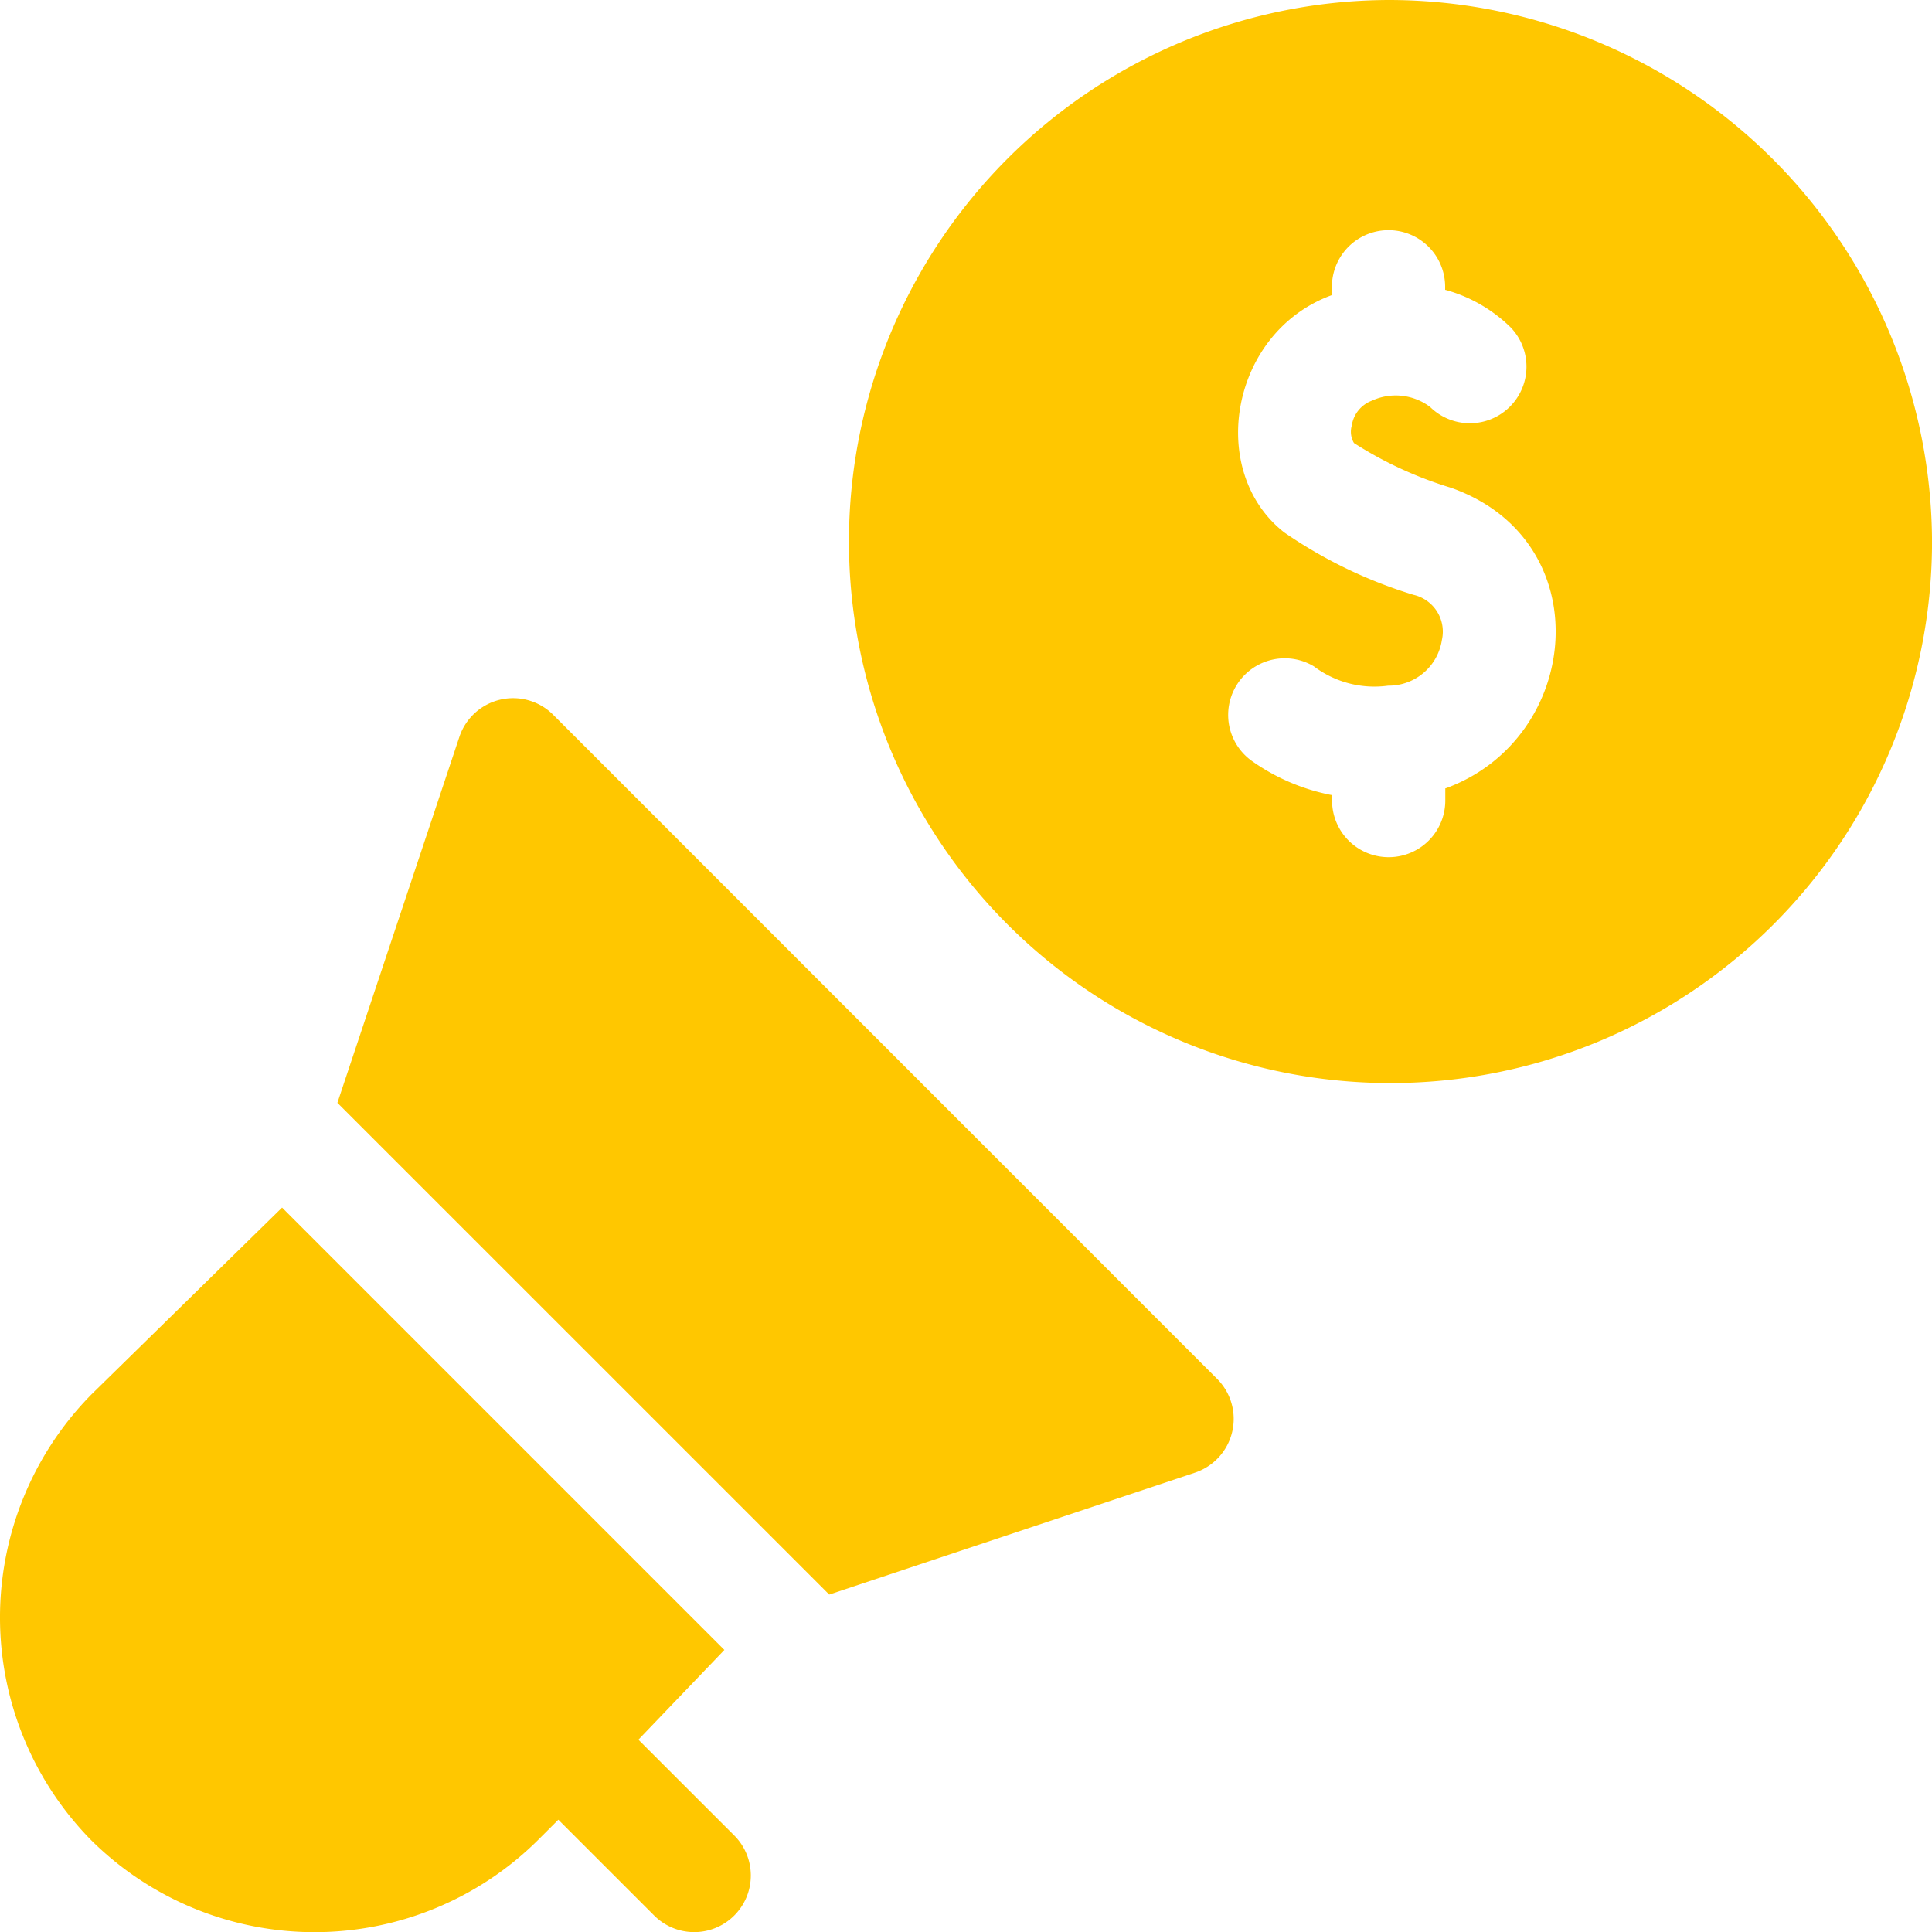
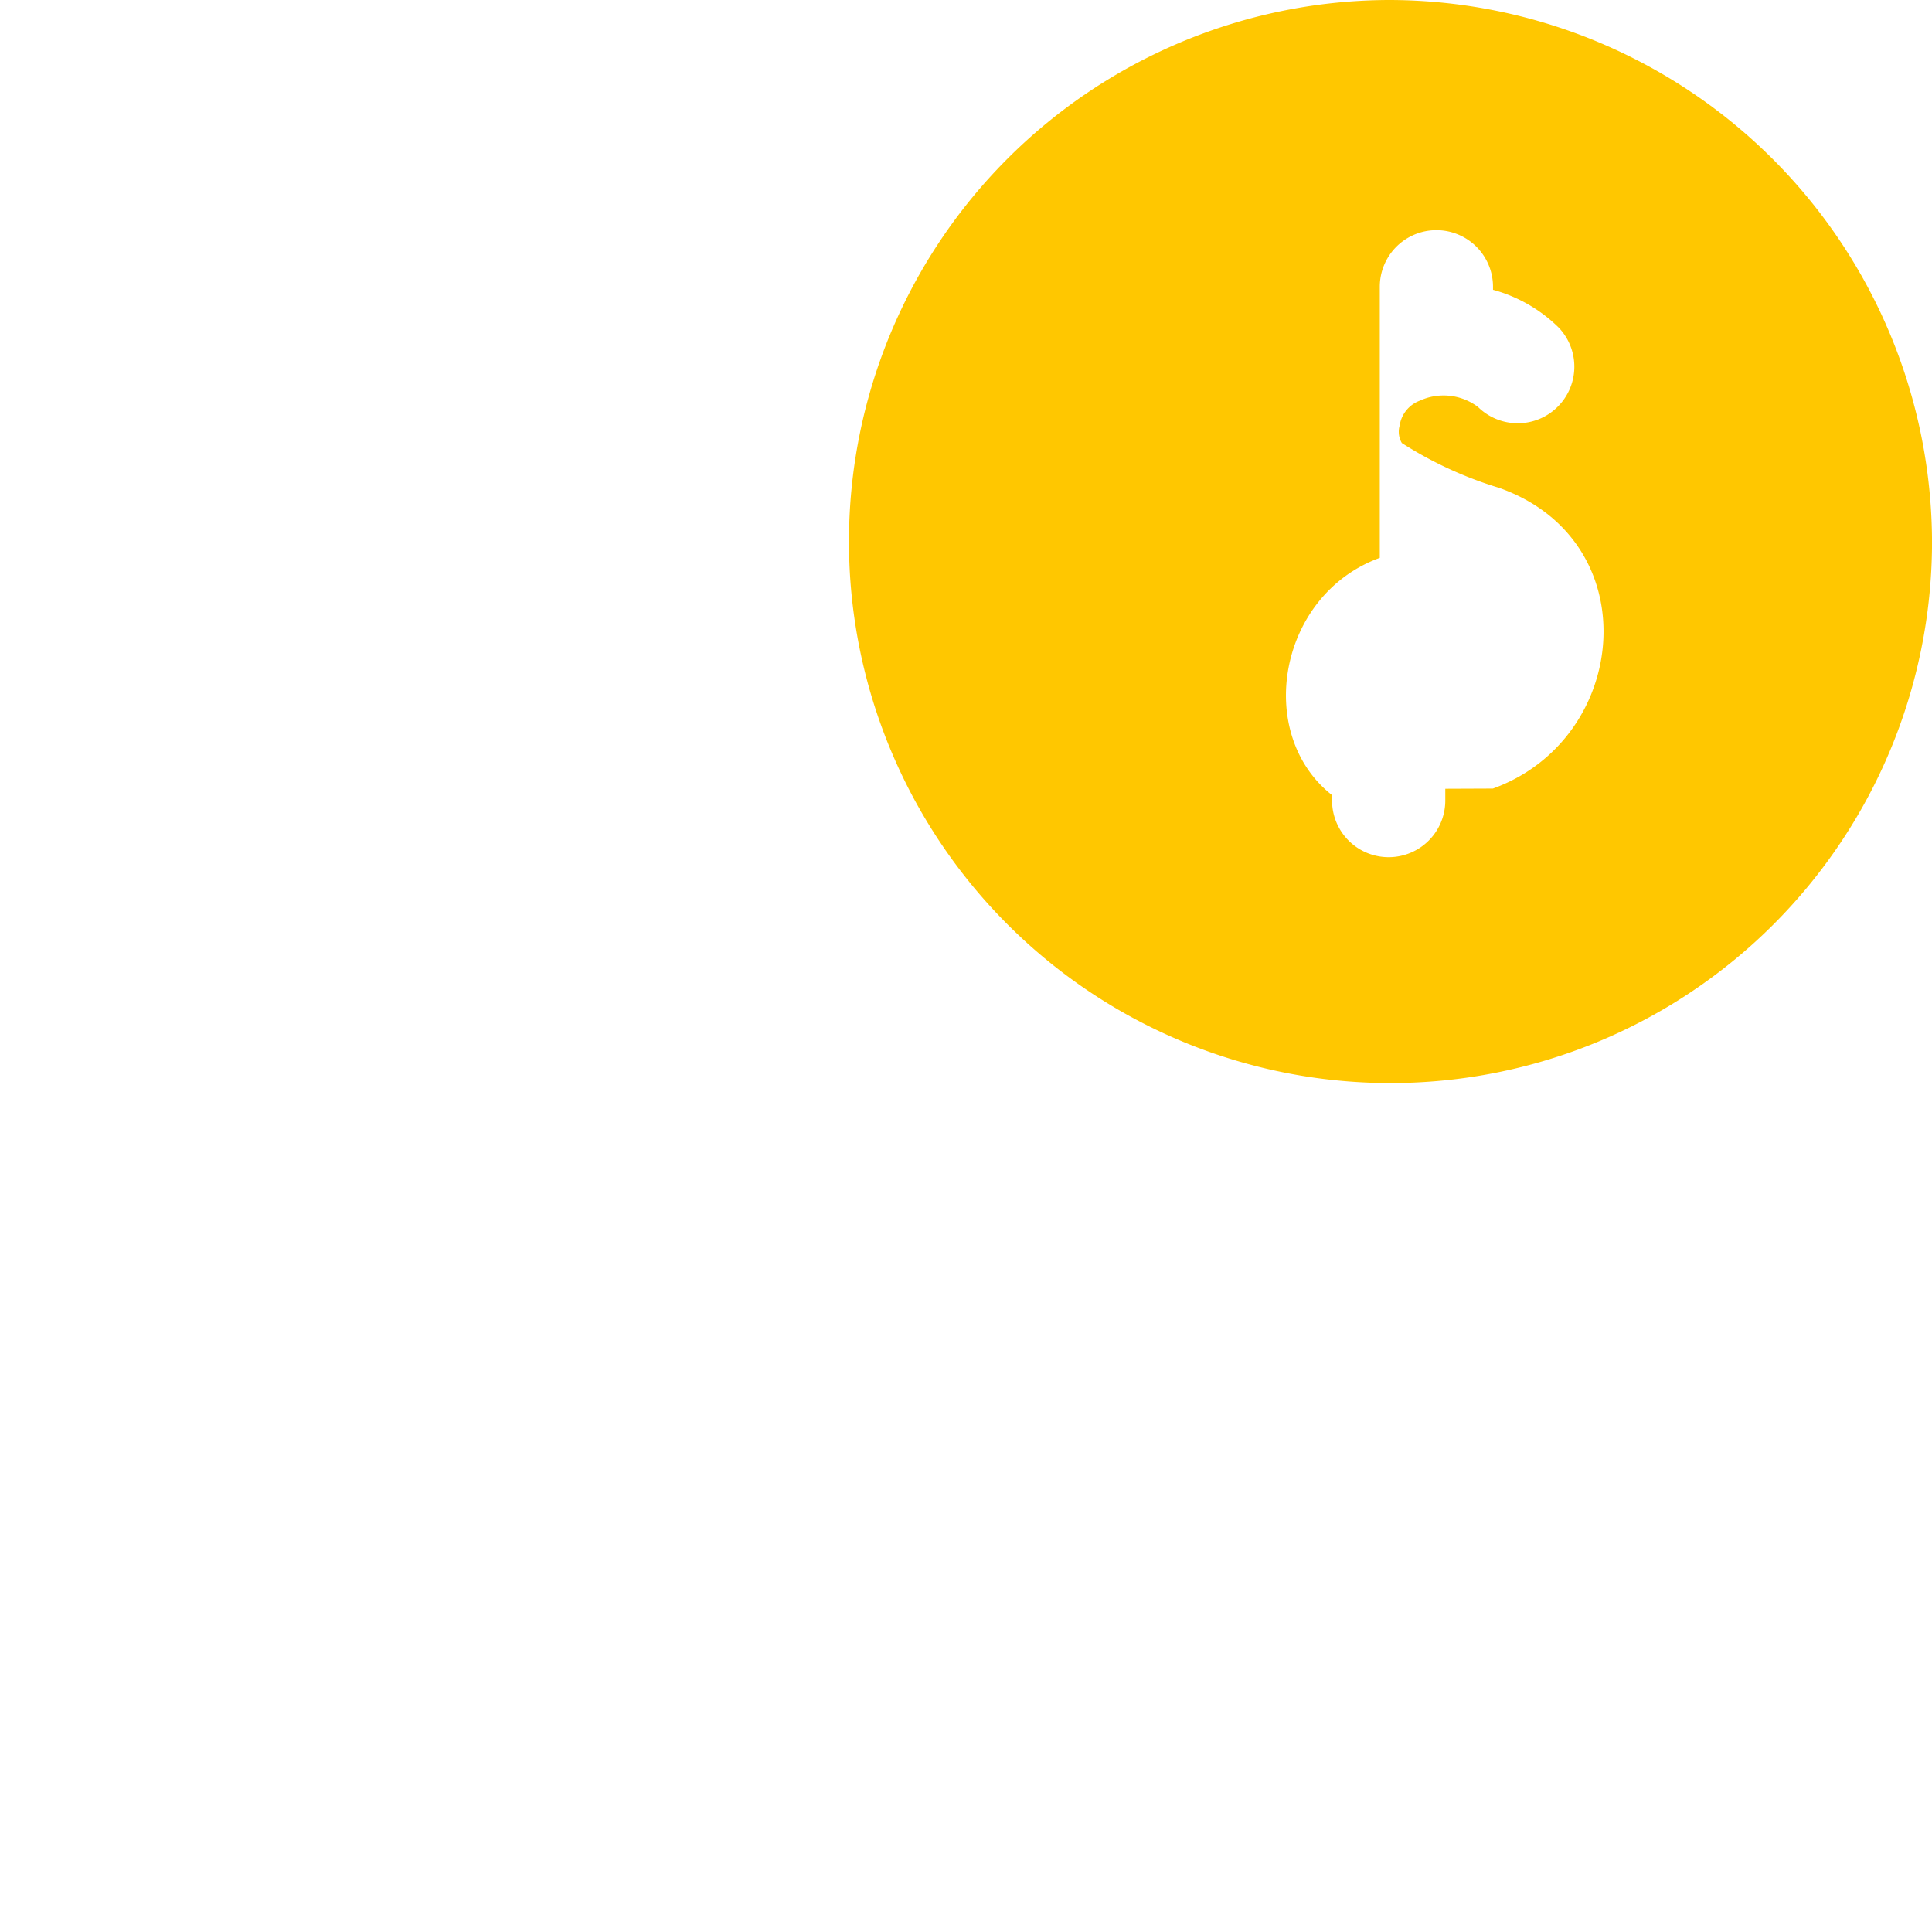
<svg xmlns="http://www.w3.org/2000/svg" width="50" height="50.005" viewBox="0 0 50 50.005">
  <defs>
    <style>.a{fill:#ffc700;}</style>
  </defs>
  <g transform="translate(-0.027)">
-     <path class="a" d="M238.954,0a14.015,14.015,0,1,0,14.064,14.064A14.065,14.065,0,0,0,238.954,0Zm1.467,20.413v.306a1.465,1.465,0,0,1-2.93,0v-.141a5.309,5.309,0,0,1-2.071-.881,1.465,1.465,0,0,1,1.6-2.452,2.6,2.6,0,0,0,1.922.5,1.391,1.391,0,0,0,1.391-1.182.977.977,0,0,0-.734-1.169,12.126,12.126,0,0,1-3.347-1.616c-2.012-1.578-1.4-5.182,1.235-6.141V7.422a1.465,1.465,0,0,1,2.93,0V7.5a3.868,3.868,0,0,1,1.7.978,1.465,1.465,0,0,1-2.088,2.055,1.478,1.478,0,0,0-1.51-.162.813.813,0,0,0-.518.643.572.572,0,0,0,.057.452,10.075,10.075,0,0,0,2.515,1.159c3.861,1.365,3.391,6.5-.159,7.783Z" transform="translate(-202.99)" />
-     <path class="a" d="M16.549,333.771l2.225-2.323L7.327,320l-4.933,4.835a8.222,8.222,0,0,0,0,11.545,8.209,8.209,0,0,0,11.545,0l.538-.538,2.48,2.48a1.465,1.465,0,0,0,2.072-2.072Z" transform="translate(0 -288.748)" />
-     <path class="a" d="M112.2,202.619,95.015,185.43a1.466,1.466,0,0,0-2.426.573l-3.157,9.471L102.16,208.2l9.471-3.157A1.466,1.466,0,0,0,112.2,202.619Z" transform="translate(-80.673 -166.933)" />
+     <path class="a" d="M238.954,0a14.015,14.015,0,1,0,14.064,14.064A14.065,14.065,0,0,0,238.954,0Zm1.467,20.413v.306a1.465,1.465,0,0,1-2.93,0v-.141c-2.012-1.578-1.4-5.182,1.235-6.141V7.422a1.465,1.465,0,0,1,2.93,0V7.5a3.868,3.868,0,0,1,1.7.978,1.465,1.465,0,0,1-2.088,2.055,1.478,1.478,0,0,0-1.51-.162.813.813,0,0,0-.518.643.572.572,0,0,0,.057.452,10.075,10.075,0,0,0,2.515,1.159c3.861,1.365,3.391,6.5-.159,7.783Z" transform="translate(-202.99)" />
  </g>
</svg>